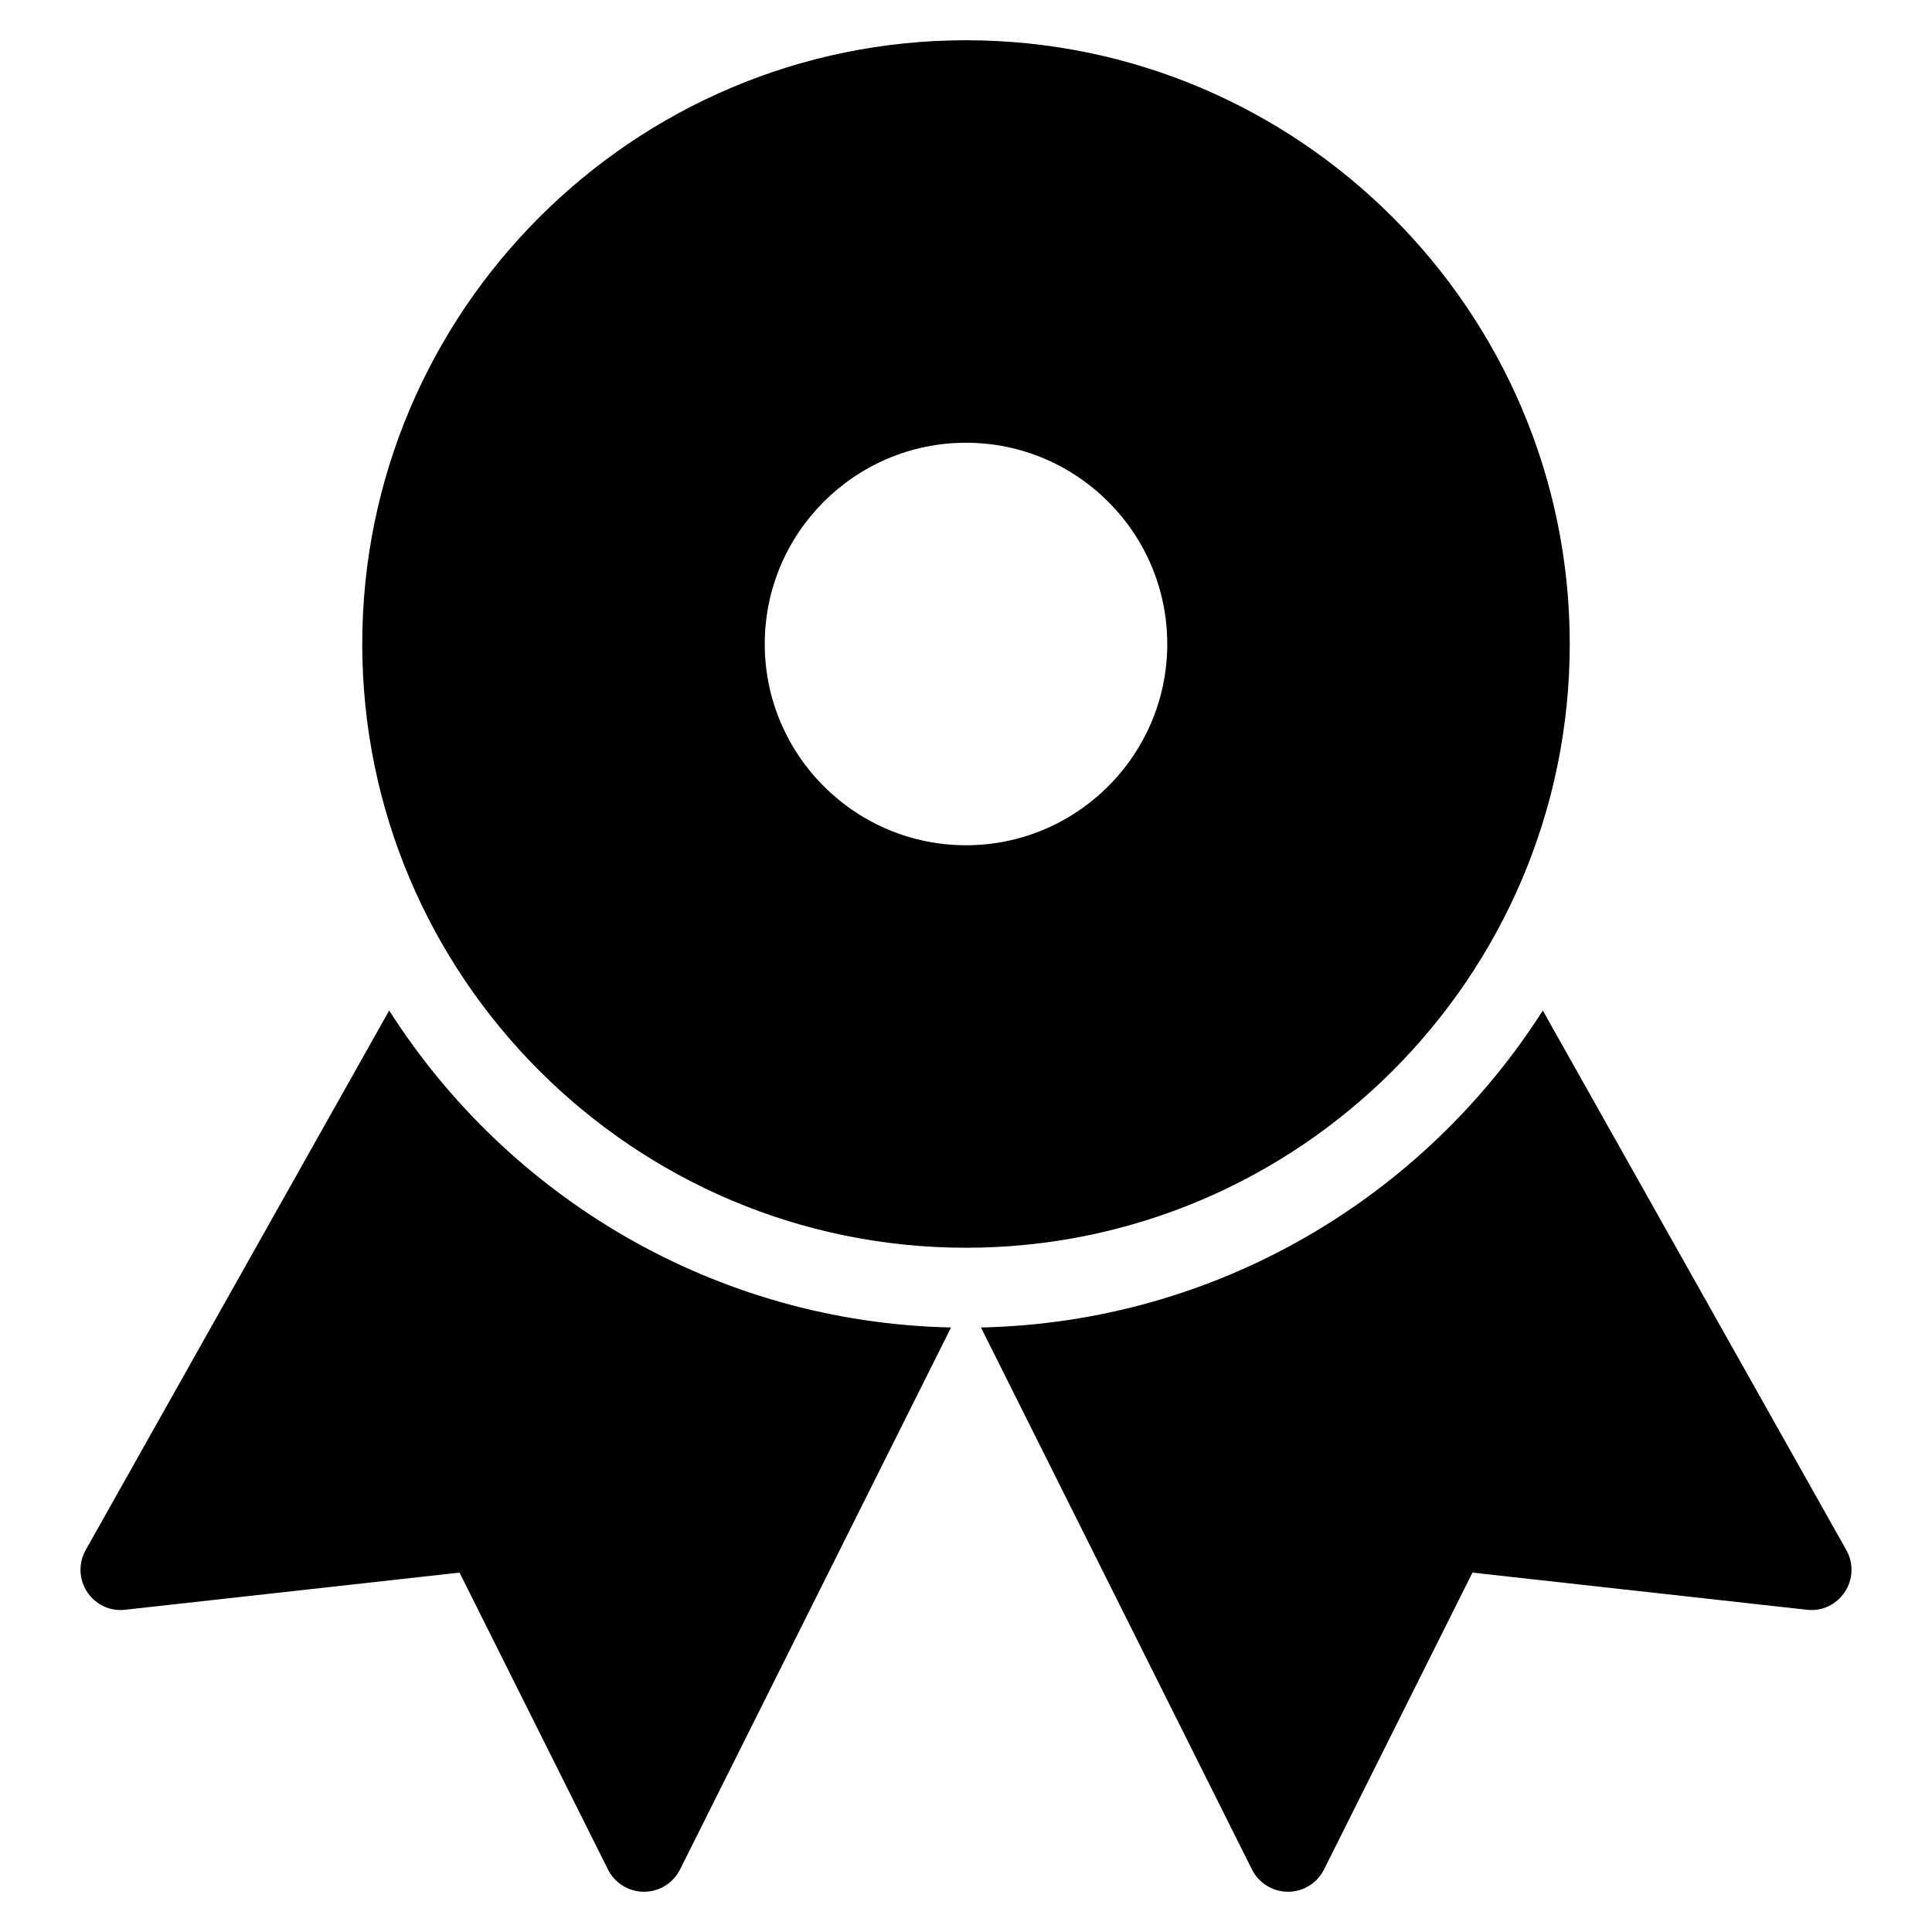
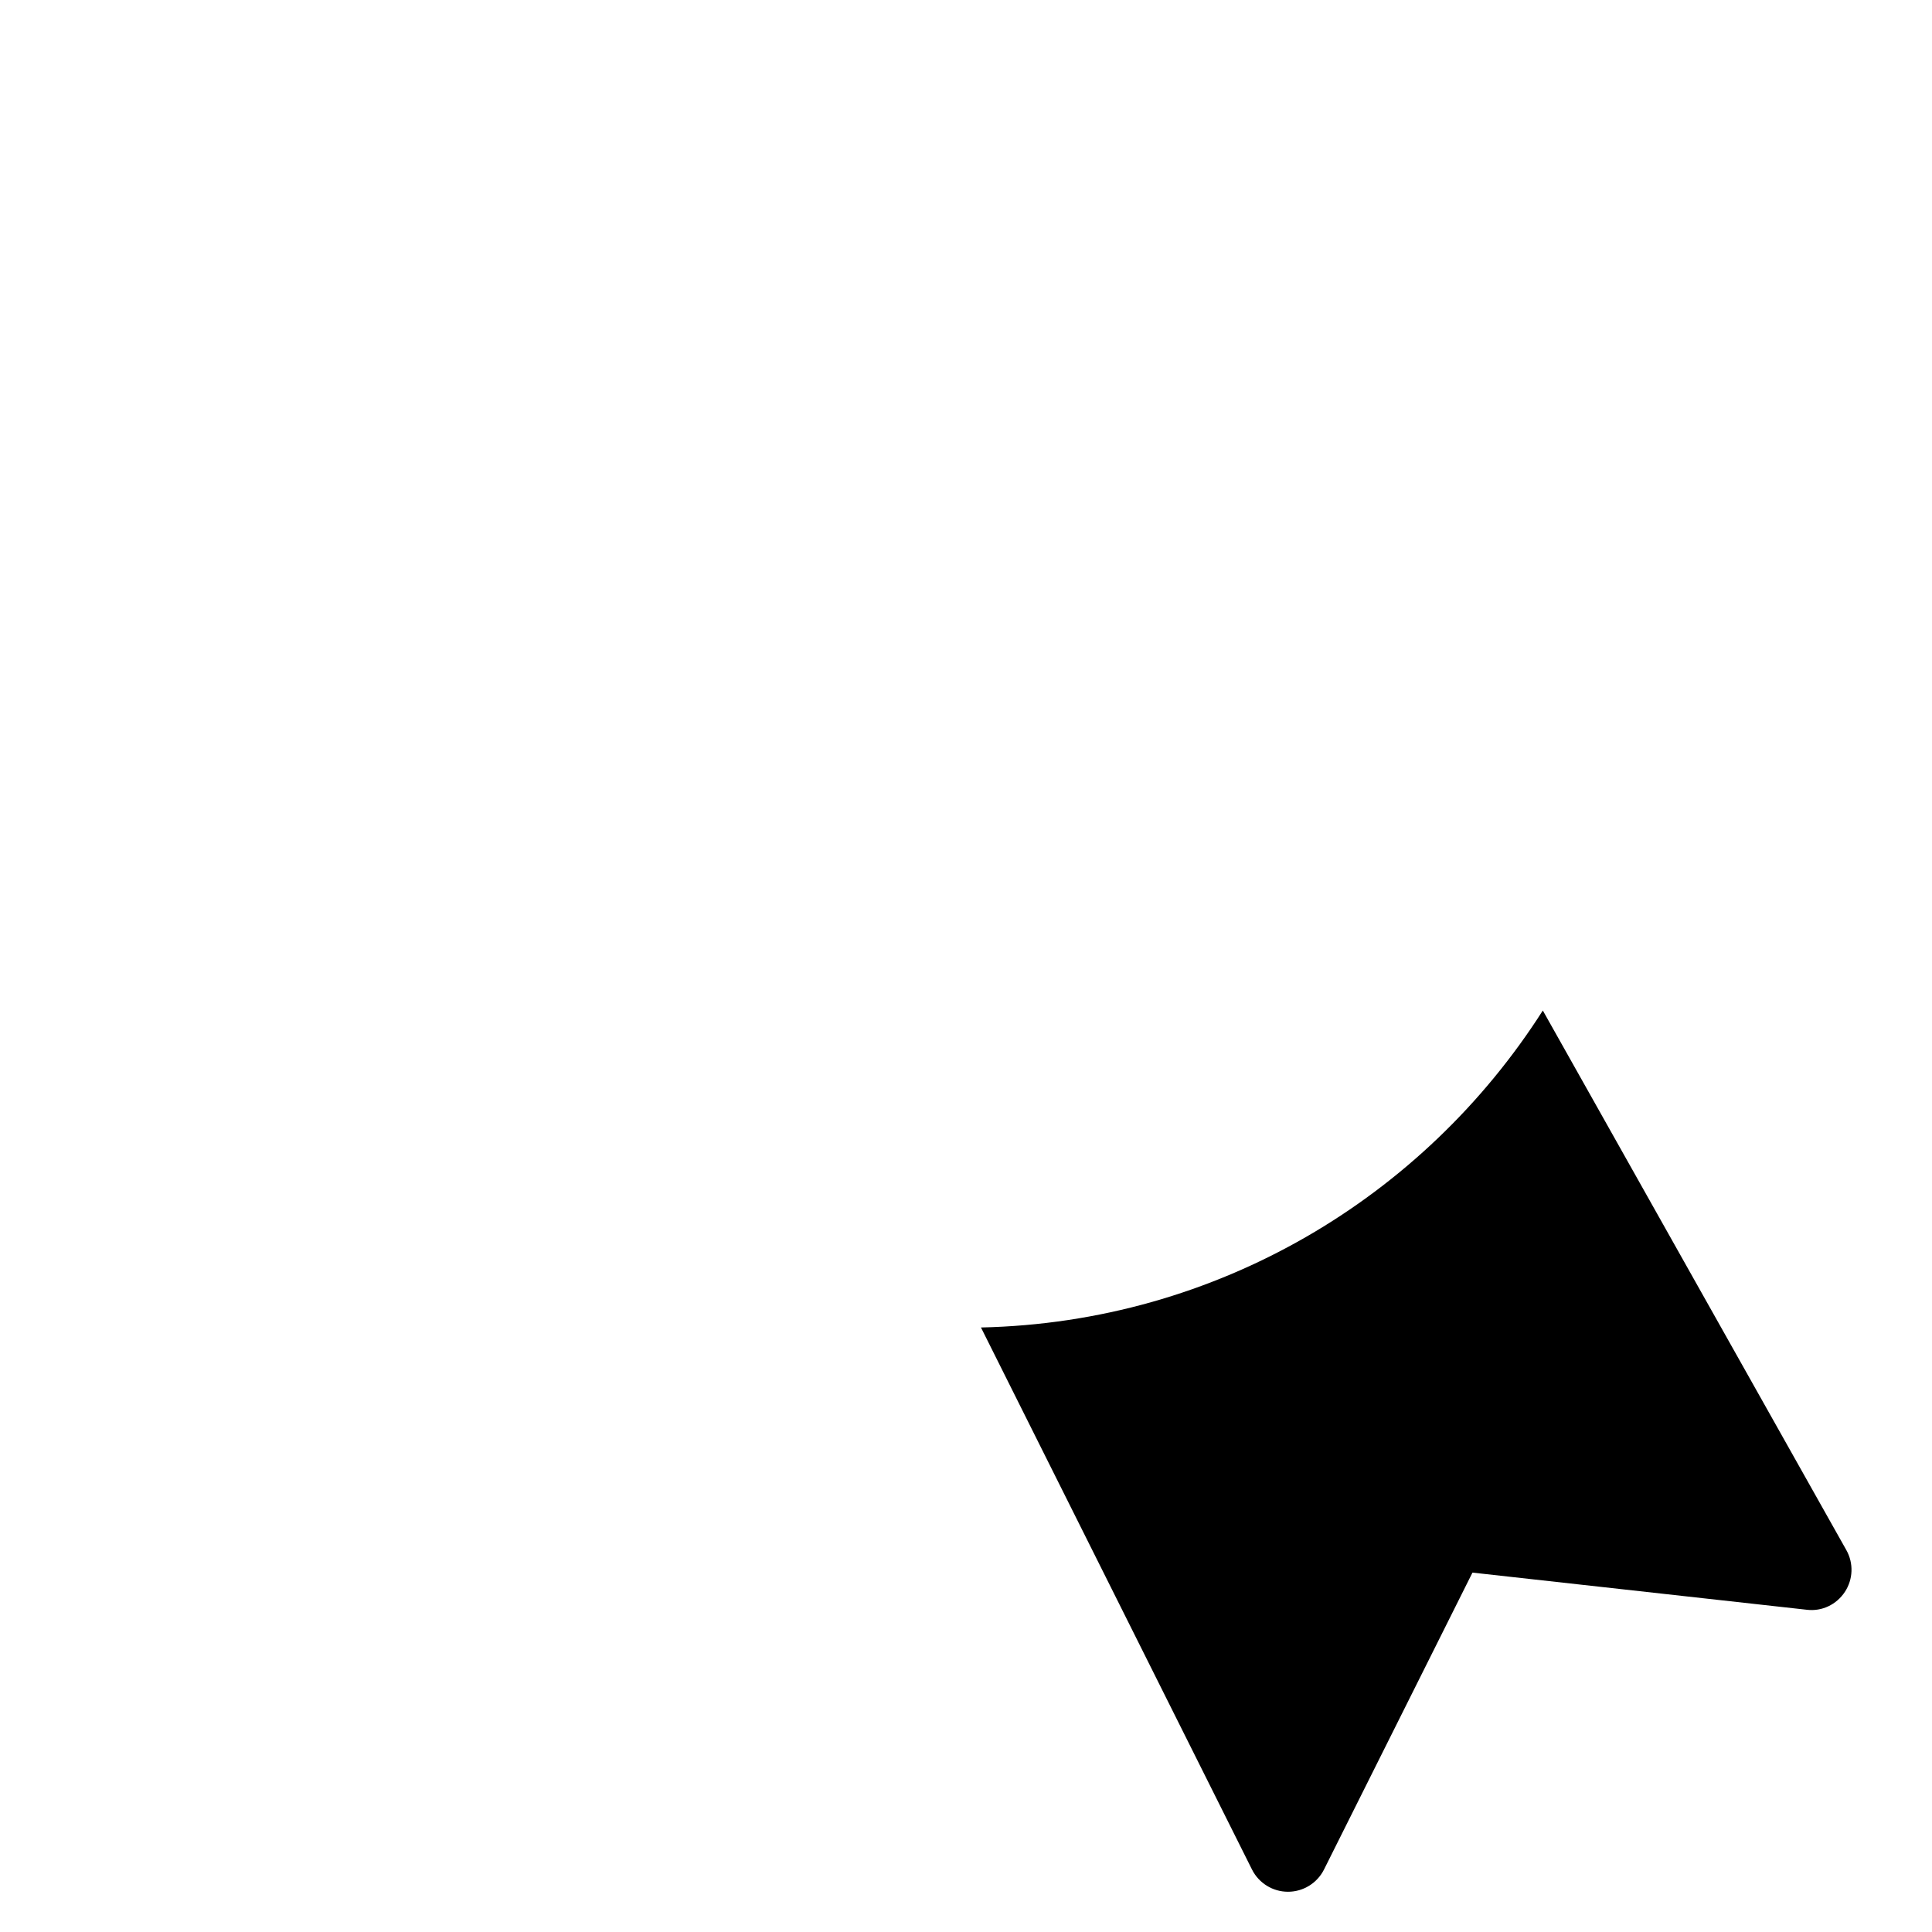
<svg xmlns="http://www.w3.org/2000/svg" viewBox="0 0 48 48" width="48" height="48">
  <title>cockade</title>
  <g class="nc-icon-wrapper" fill="#000000">
-     <path data-color="color-2" d="M9.669,25.106L2.129,38.51c-0.185,0.327-0.17,0.729,0.037,1.042 c0.207,0.312,0.566,0.488,0.944,0.442l8.307-0.923l3.688,7.376C15.275,46.786,15.621,47,16,47s0.725-0.214,0.895-0.553l6.733-13.466 C17.761,32.853,12.626,29.744,9.669,25.106z" />
    <path data-color="color-2" d="M38.331,25.106l7.54,13.404c0.185,0.327,0.17,0.729-0.037,1.042 c-0.207,0.312-0.566,0.488-0.944,0.442l-8.307-0.923l-3.688,7.376C32.725,46.786,32.379,47,32,47s-0.725-0.214-0.895-0.553 l-6.733-13.466C30.239,32.853,35.374,29.744,38.331,25.106z" />
-     <path fill="#000000" d="M24,1C15.729,1,9,7.729,9,16s6.729,15,15,15s15-6.729,15-15S32.271,1,24,1z M24,21c-2.757,0-5-2.243-5-5 s2.243-5,5-5s5,2.243,5,5S26.757,21,24,21z" />
  </g>
</svg>